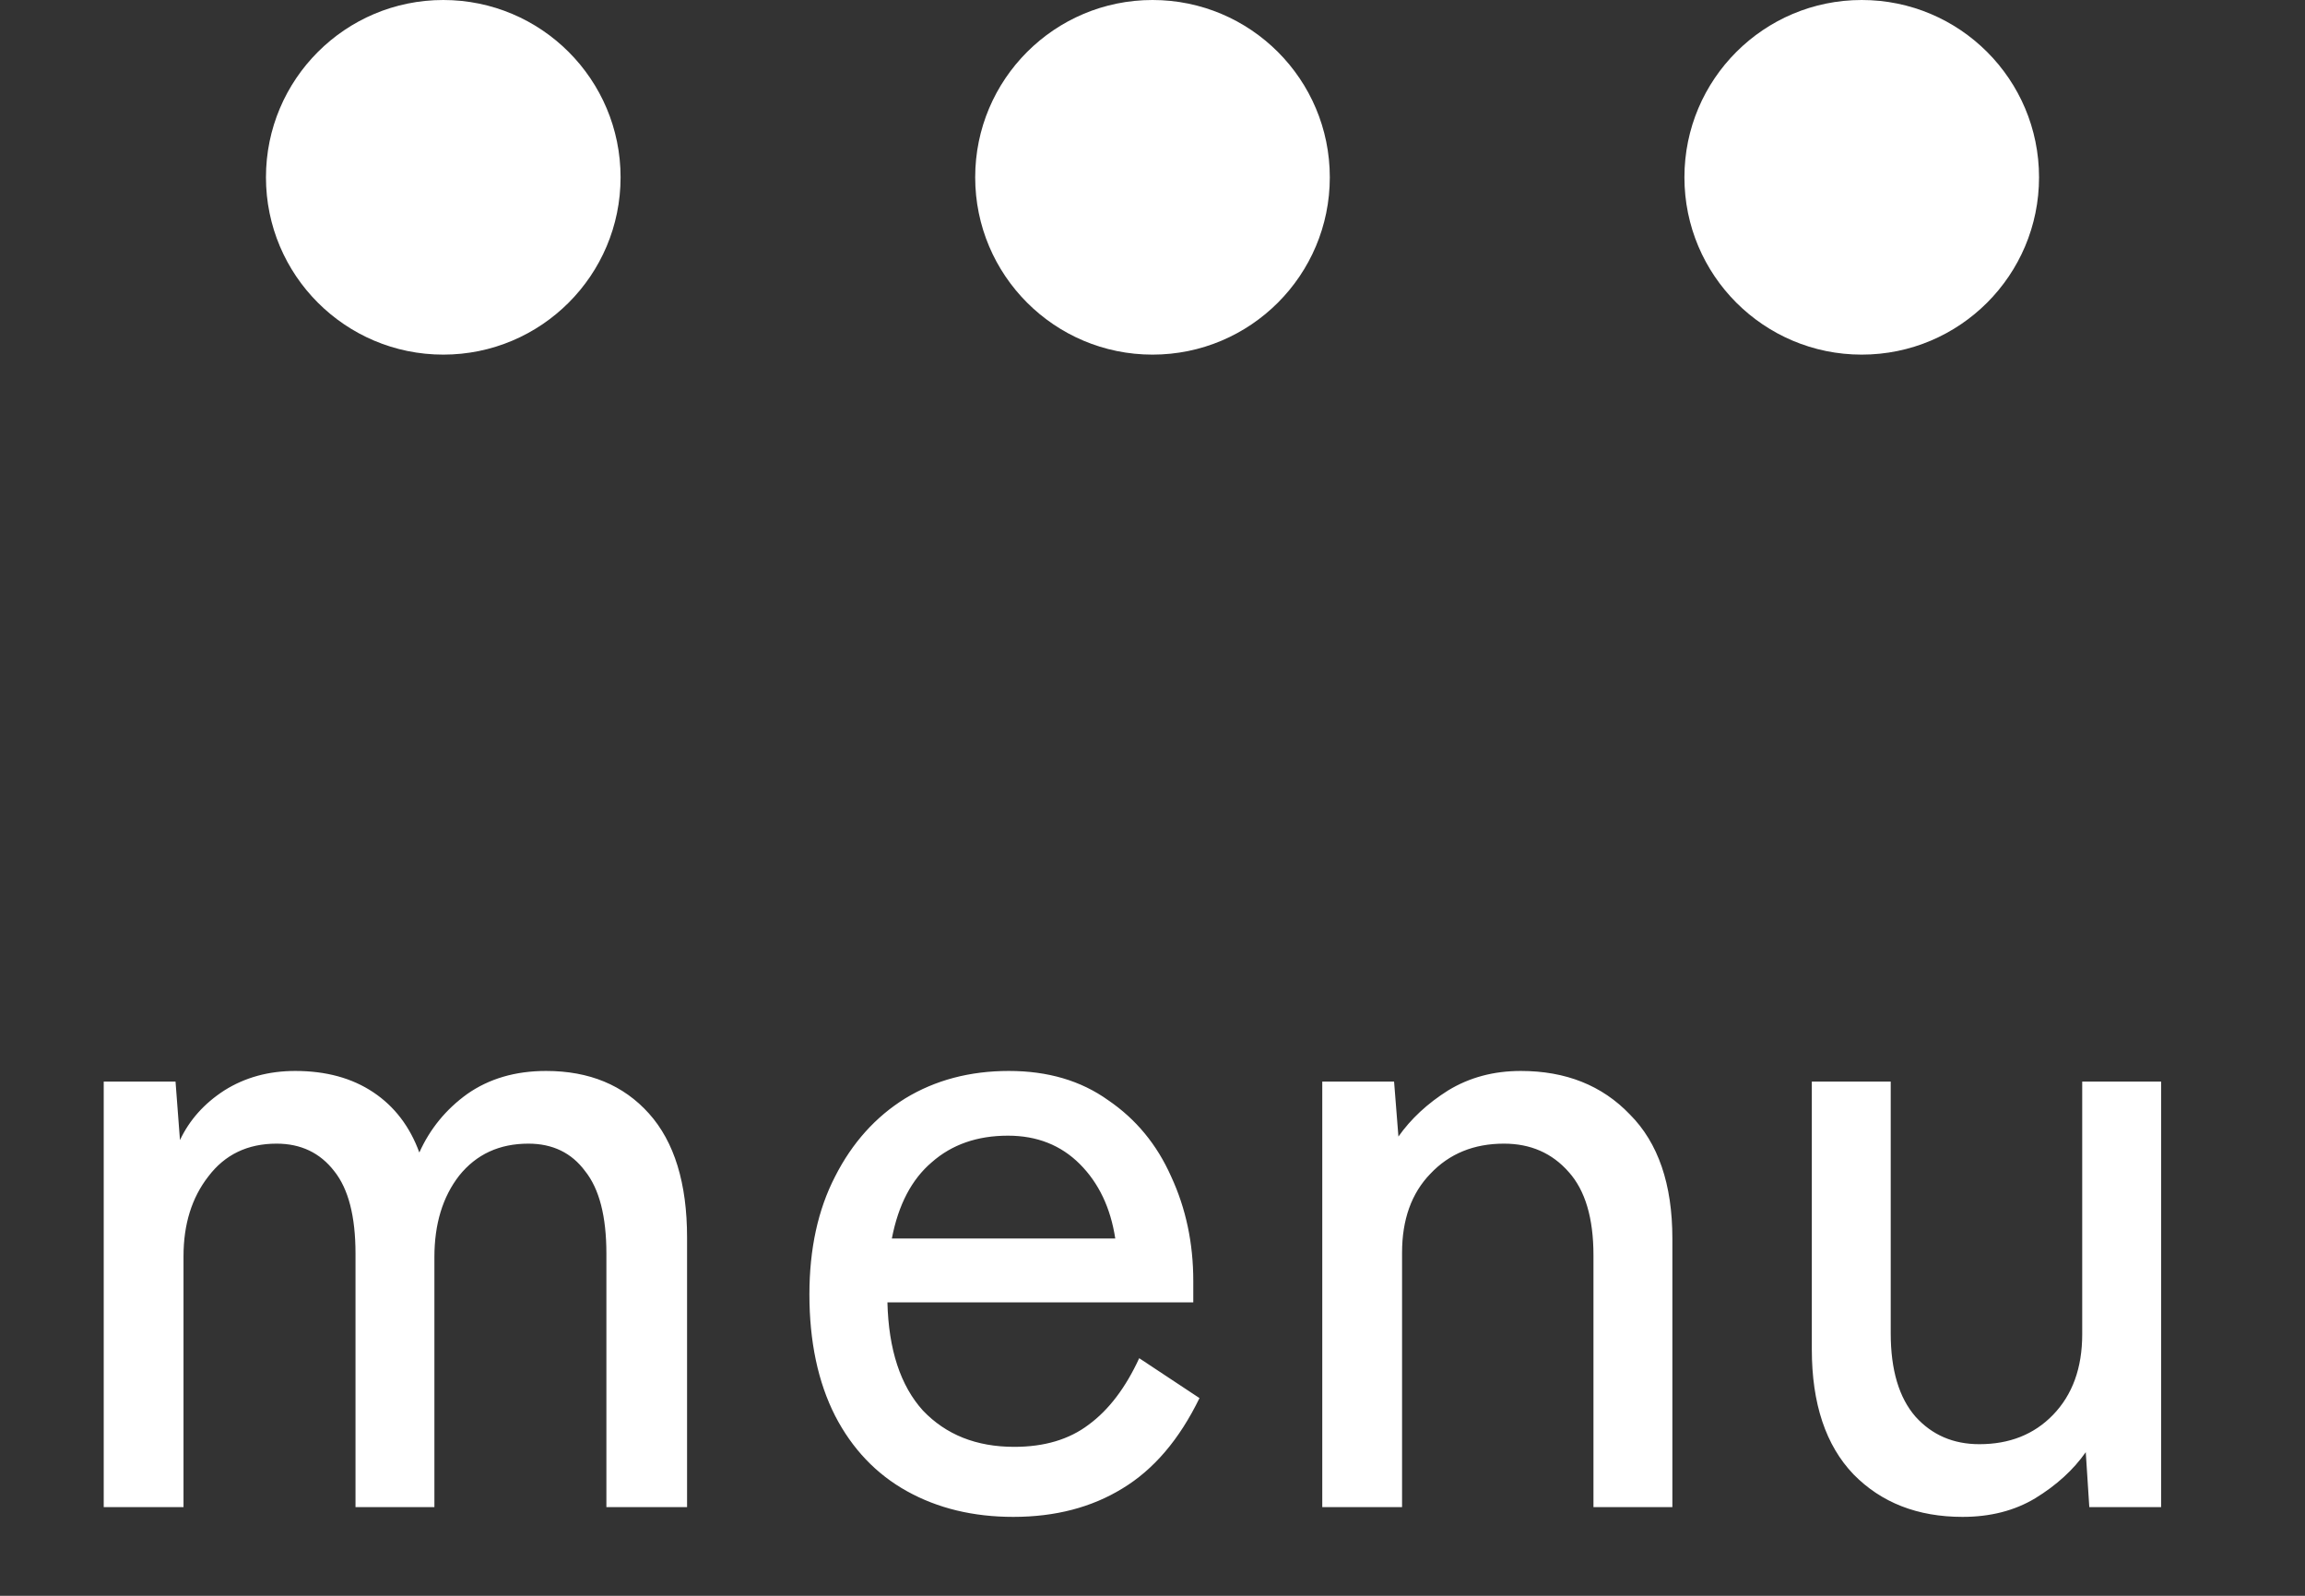
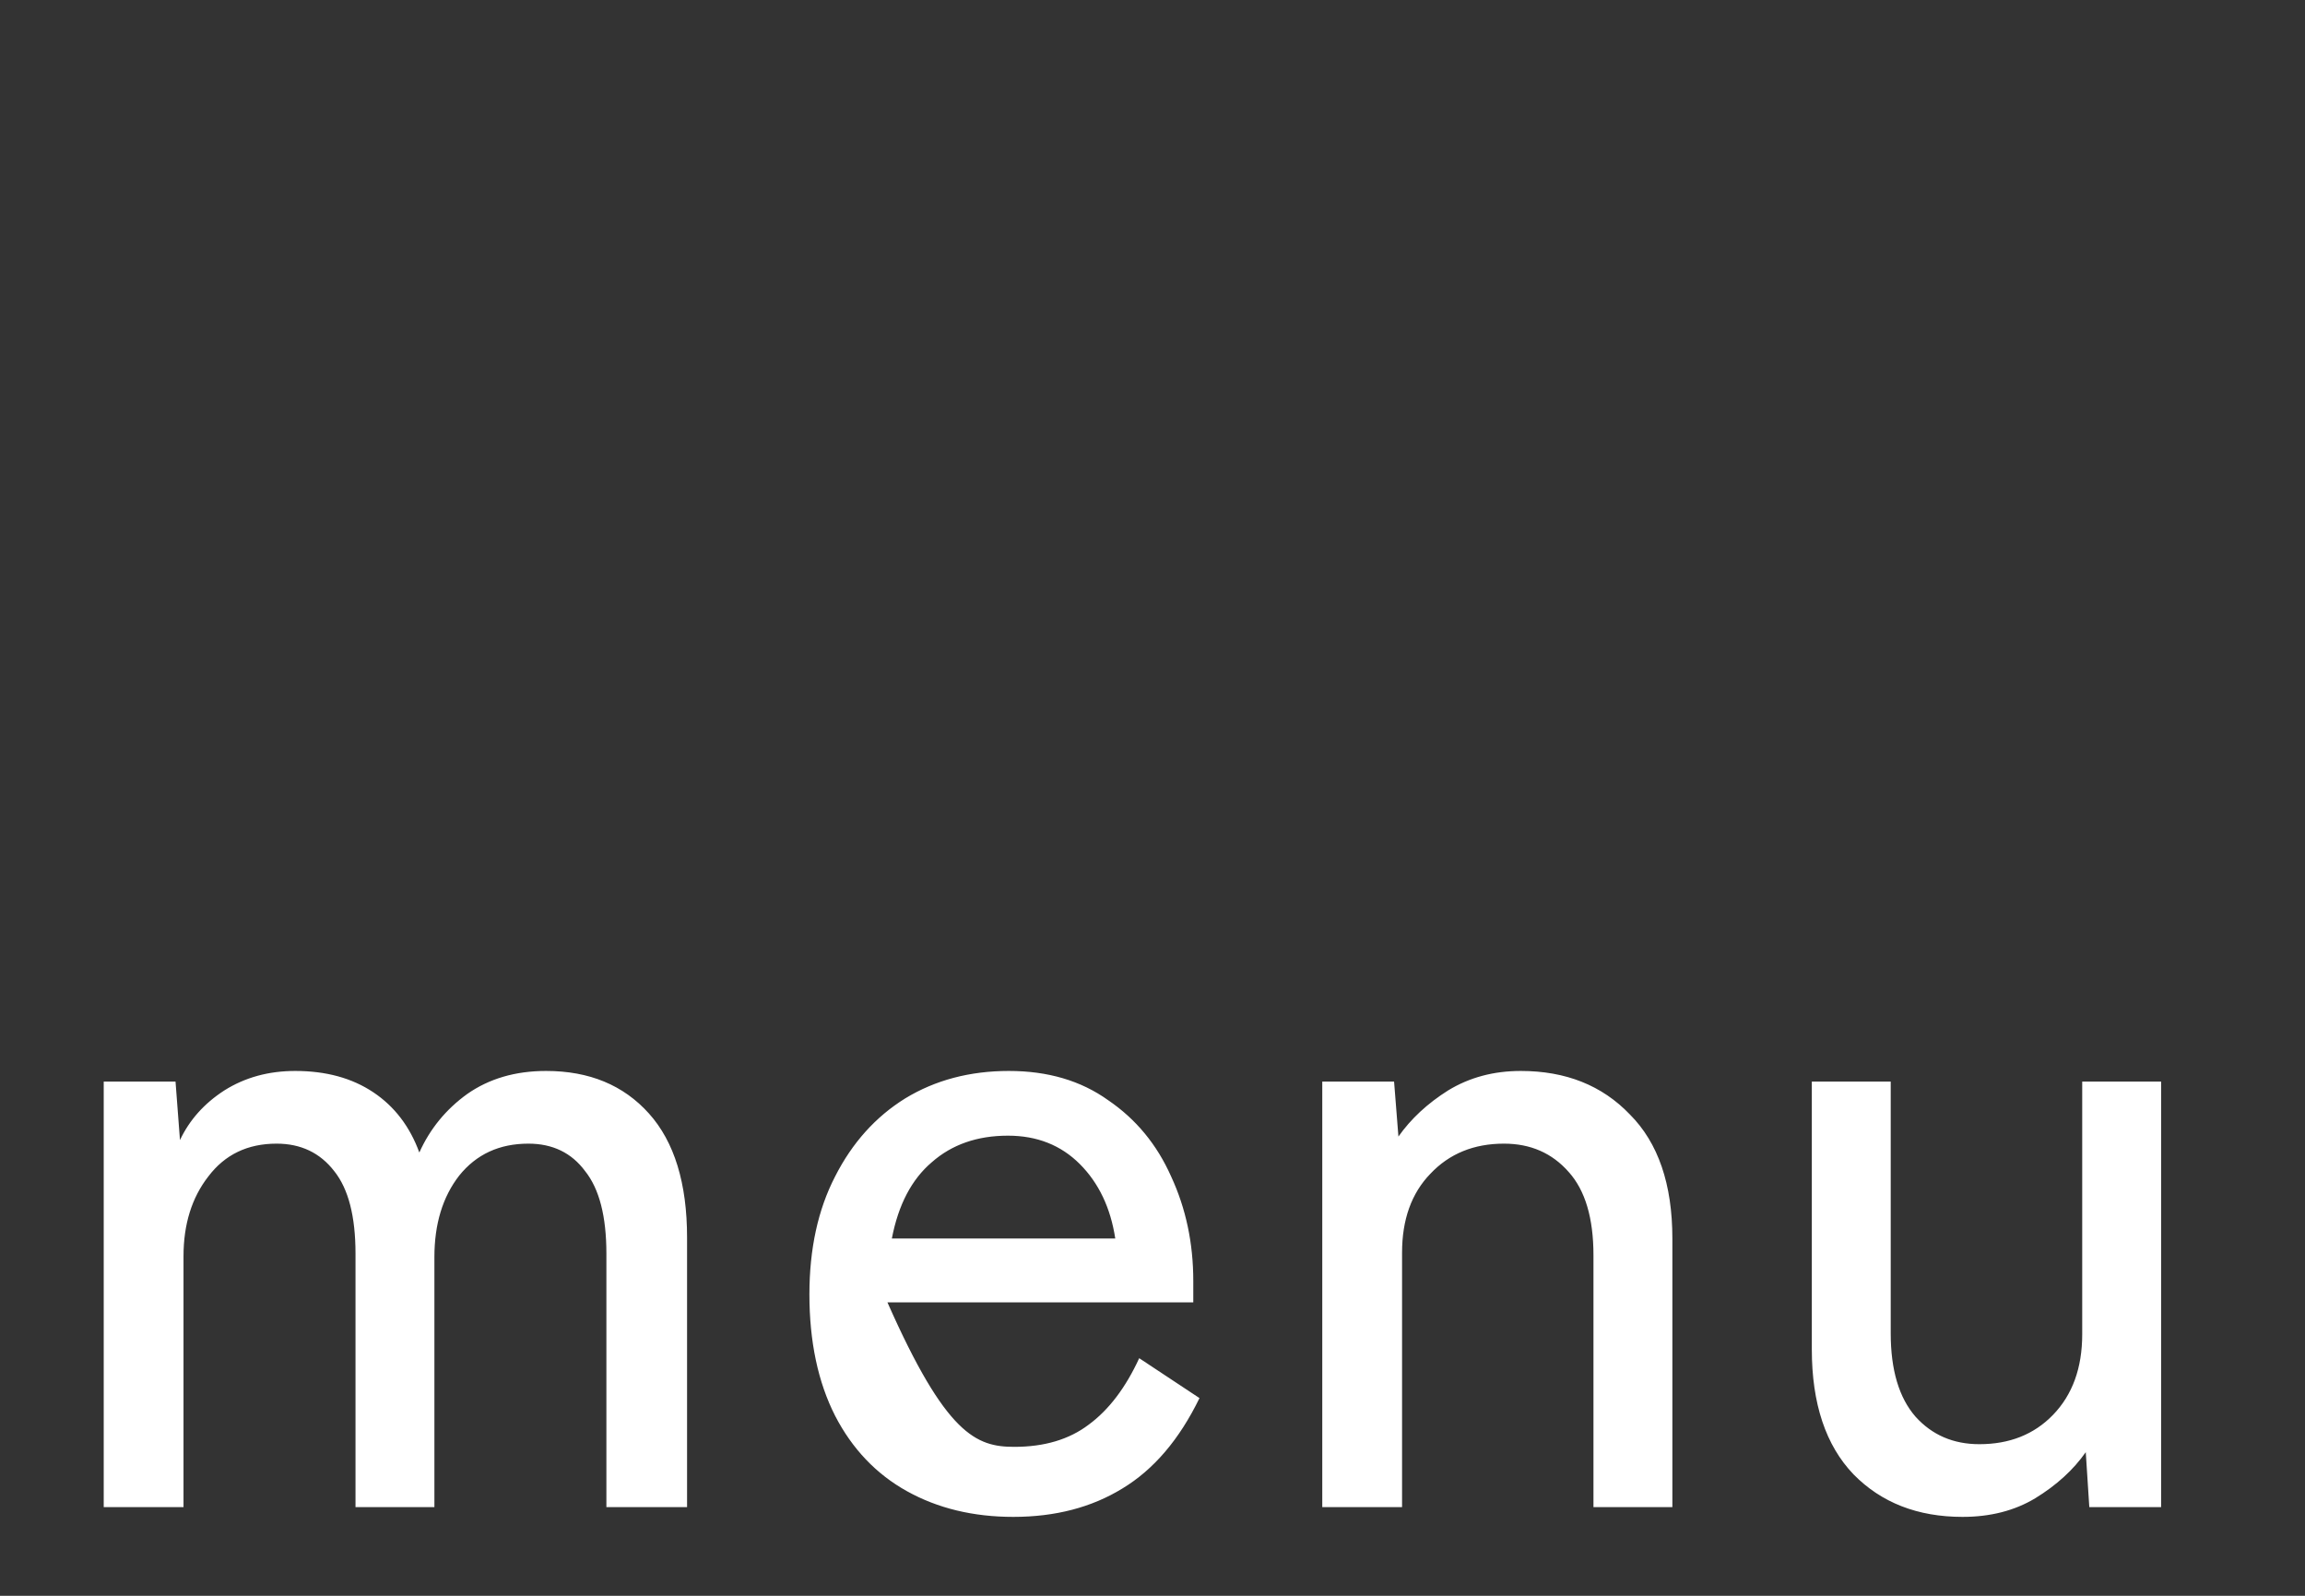
<svg xmlns="http://www.w3.org/2000/svg" width="26" height="18" viewBox="0 0 26 18" fill="none">
  <rect x="0" y="0" width="26" height="18" fill="#333333" stroke="none" />
-   <circle cx="5" cy="2" r="2" fill="white" />
-   <circle cx="13" cy="2" r="2" fill="white" />
-   <circle cx="21" cy="2" r="2" fill="white" />
-   <path d="M1.17 17V12.2H1.98L2.03 12.86C2.137 12.633 2.303 12.447 2.53 12.3C2.763 12.153 3.03 12.08 3.33 12.08C3.677 12.08 3.97 12.16 4.21 12.32C4.45 12.48 4.623 12.707 4.73 13C4.85 12.733 5.03 12.513 5.27 12.34C5.517 12.167 5.813 12.08 6.16 12.08C6.647 12.08 7.033 12.24 7.32 12.56C7.607 12.88 7.75 13.347 7.75 13.96V17H6.84V14.14C6.84 13.72 6.76 13.41 6.6 13.21C6.447 13.003 6.233 12.9 5.96 12.9C5.633 12.9 5.373 13.02 5.18 13.26C4.993 13.5 4.9 13.807 4.9 14.18V17H4.01V14.14C4.01 13.72 3.93 13.41 3.77 13.21C3.61 13.003 3.393 12.9 3.12 12.9C2.793 12.9 2.537 13.023 2.35 13.27C2.163 13.51 2.07 13.81 2.07 14.17V17H1.17ZM11.43 17.11C10.977 17.11 10.577 17.013 10.23 16.82C9.883 16.627 9.613 16.343 9.42 15.97C9.227 15.59 9.13 15.133 9.13 14.6C9.13 14.087 9.227 13.643 9.42 13.27C9.613 12.89 9.877 12.597 10.21 12.39C10.55 12.183 10.94 12.08 11.38 12.08C11.82 12.08 12.193 12.19 12.5 12.41C12.813 12.623 13.05 12.91 13.21 13.27C13.377 13.63 13.46 14.023 13.46 14.45V14.69H10.01C10.023 15.223 10.157 15.63 10.41 15.91C10.67 16.183 11.013 16.32 11.44 16.32C11.78 16.32 12.06 16.237 12.28 16.07C12.507 15.903 12.697 15.653 12.85 15.32L13.53 15.77C13.303 16.237 13.013 16.577 12.66 16.79C12.313 17.003 11.903 17.11 11.43 17.11ZM10.06 13.97H12.58C12.527 13.623 12.393 13.343 12.18 13.13C11.967 12.917 11.697 12.81 11.37 12.81C11.023 12.81 10.737 12.91 10.51 13.11C10.283 13.303 10.133 13.59 10.06 13.97ZM14.915 17V12.2H15.725L15.774 12.82C15.915 12.62 16.101 12.447 16.334 12.3C16.575 12.153 16.848 12.08 17.154 12.08C17.661 12.08 18.071 12.243 18.384 12.57C18.704 12.89 18.864 13.357 18.864 13.97V17H17.974V14.16C17.974 13.74 17.881 13.427 17.695 13.22C17.508 13.007 17.265 12.9 16.965 12.9C16.625 12.9 16.348 13.013 16.134 13.24C15.921 13.46 15.815 13.757 15.815 14.13V17H14.915ZM22.137 17.11C21.631 17.11 21.221 16.95 20.907 16.63C20.594 16.303 20.437 15.833 20.437 15.22V12.2H21.327V15.04C21.327 15.453 21.421 15.767 21.607 15.98C21.794 16.187 22.034 16.29 22.327 16.29C22.667 16.29 22.944 16.18 23.157 15.96C23.377 15.733 23.487 15.43 23.487 15.05V12.2H24.377V17H23.567L23.527 16.38C23.387 16.58 23.197 16.753 22.957 16.9C22.724 17.04 22.451 17.11 22.137 17.11Z" fill="white" />
+   <path d="M1.17 17V12.2H1.98L2.03 12.86C2.137 12.633 2.303 12.447 2.53 12.3C2.763 12.153 3.03 12.08 3.33 12.08C3.677 12.08 3.97 12.16 4.21 12.32C4.45 12.48 4.623 12.707 4.73 13C4.85 12.733 5.03 12.513 5.27 12.34C5.517 12.167 5.813 12.08 6.16 12.08C6.647 12.08 7.033 12.24 7.32 12.56C7.607 12.88 7.75 13.347 7.75 13.96V17H6.84V14.14C6.84 13.72 6.76 13.41 6.6 13.21C6.447 13.003 6.233 12.9 5.96 12.9C5.633 12.9 5.373 13.02 5.18 13.26C4.993 13.5 4.9 13.807 4.9 14.18V17H4.01V14.14C4.01 13.72 3.93 13.41 3.77 13.21C3.61 13.003 3.393 12.9 3.12 12.9C2.793 12.9 2.537 13.023 2.35 13.27C2.163 13.51 2.07 13.81 2.07 14.17V17H1.17ZM11.43 17.11C10.977 17.11 10.577 17.013 10.23 16.82C9.883 16.627 9.613 16.343 9.42 15.97C9.227 15.59 9.13 15.133 9.13 14.6C9.13 14.087 9.227 13.643 9.42 13.27C9.613 12.89 9.877 12.597 10.21 12.39C10.55 12.183 10.94 12.08 11.38 12.08C11.82 12.08 12.193 12.19 12.5 12.41C12.813 12.623 13.05 12.91 13.21 13.27C13.377 13.63 13.46 14.023 13.46 14.45V14.69H10.01C10.67 16.183 11.013 16.32 11.44 16.32C11.78 16.32 12.06 16.237 12.28 16.07C12.507 15.903 12.697 15.653 12.85 15.32L13.53 15.77C13.303 16.237 13.013 16.577 12.66 16.79C12.313 17.003 11.903 17.11 11.43 17.11ZM10.06 13.97H12.58C12.527 13.623 12.393 13.343 12.18 13.13C11.967 12.917 11.697 12.81 11.37 12.81C11.023 12.81 10.737 12.91 10.51 13.11C10.283 13.303 10.133 13.59 10.06 13.97ZM14.915 17V12.2H15.725L15.774 12.82C15.915 12.62 16.101 12.447 16.334 12.3C16.575 12.153 16.848 12.08 17.154 12.08C17.661 12.08 18.071 12.243 18.384 12.57C18.704 12.89 18.864 13.357 18.864 13.97V17H17.974V14.16C17.974 13.74 17.881 13.427 17.695 13.22C17.508 13.007 17.265 12.9 16.965 12.9C16.625 12.9 16.348 13.013 16.134 13.24C15.921 13.46 15.815 13.757 15.815 14.13V17H14.915ZM22.137 17.11C21.631 17.11 21.221 16.95 20.907 16.63C20.594 16.303 20.437 15.833 20.437 15.22V12.2H21.327V15.04C21.327 15.453 21.421 15.767 21.607 15.98C21.794 16.187 22.034 16.29 22.327 16.29C22.667 16.29 22.944 16.18 23.157 15.96C23.377 15.733 23.487 15.43 23.487 15.05V12.2H24.377V17H23.567L23.527 16.38C23.387 16.58 23.197 16.753 22.957 16.9C22.724 17.04 22.451 17.11 22.137 17.11Z" fill="white" />
</svg>